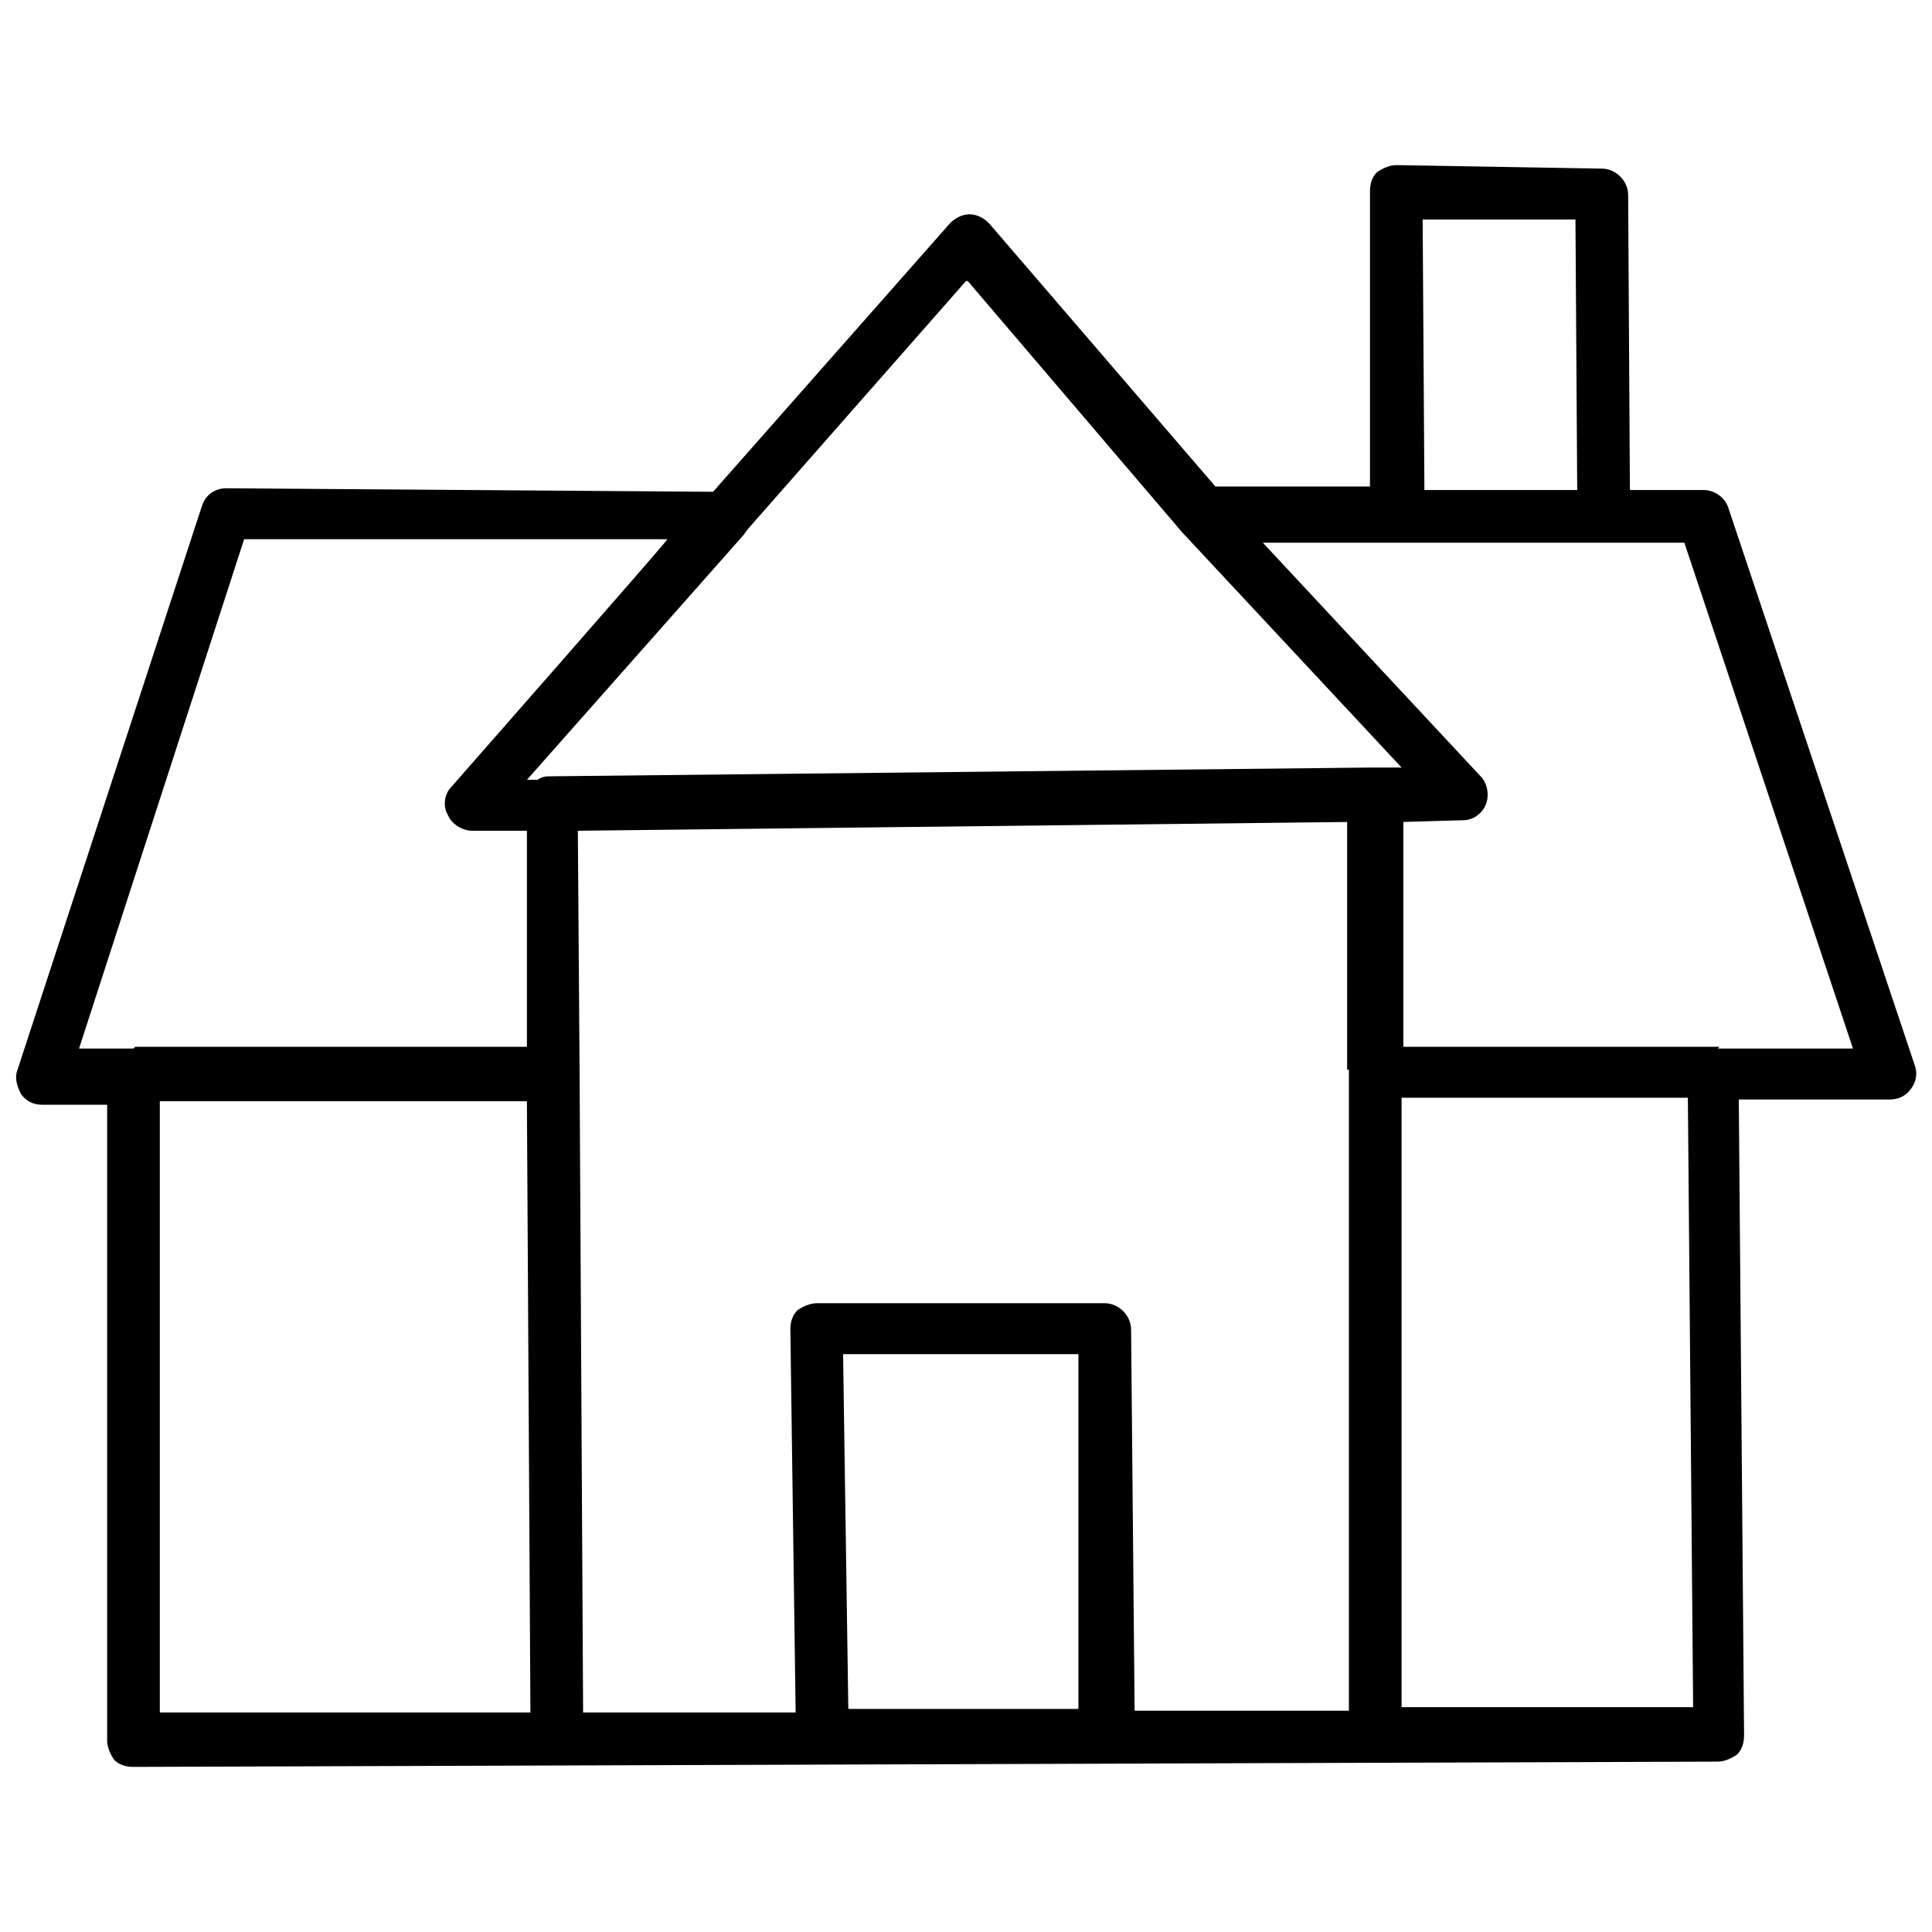
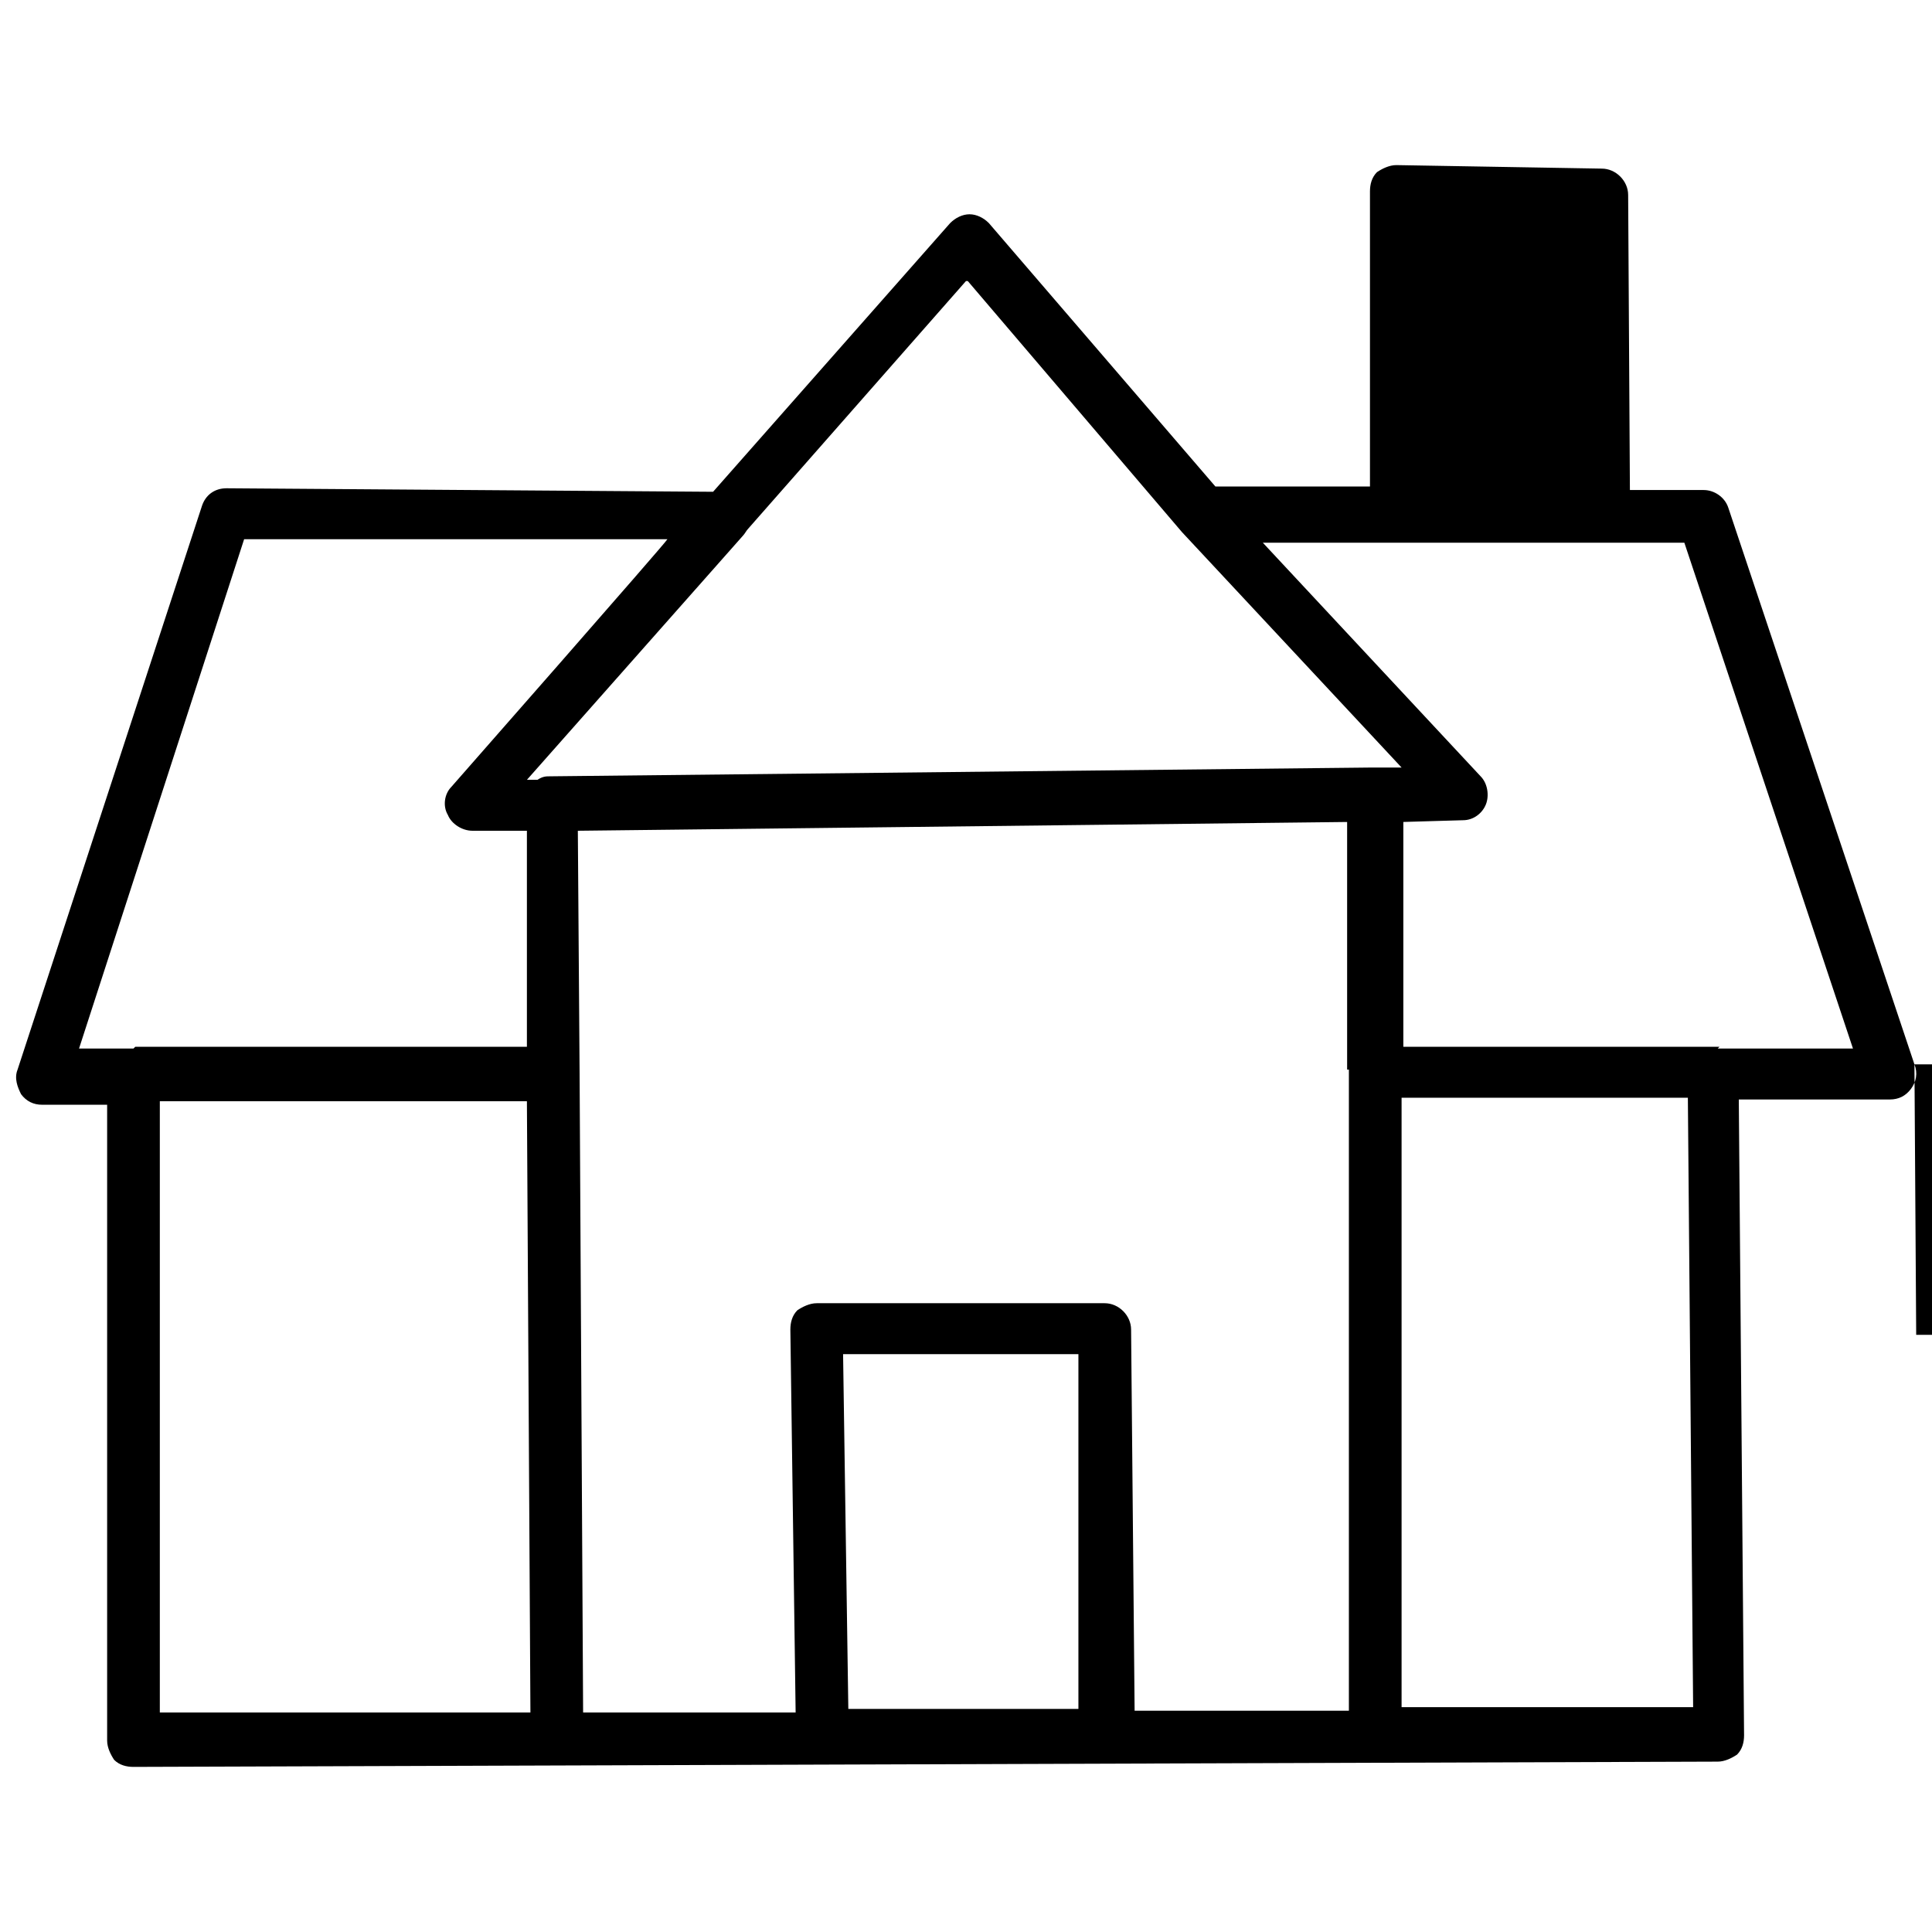
<svg xmlns="http://www.w3.org/2000/svg" id="Ebene_1" version="1.1" viewBox="0 0 110 110">
-   <path d="M109,60.6l-10.6-31.7c-.2-.6-.8-1-1.4-1h-4.2s-.1-16.8-.1-16.8c0-.8-.7-1.5-1.5-1.5l-11.7-.2c-.4,0-.8.2-1.1.4-.3.3-.4.7-.4,1.1v16.8c.1,0-8.8,0-8.8,0l-12.9-15c-.3-.3-.7-.5-1.1-.5-.4,0-.8.2-1.1.5l-13.5,15.3-27.7-.2c-.7,0-1.2.4-1.4,1L1,60.9c-.2.5,0,1,.2,1.4.3.4.7.6,1.2.6s0,0,0,0h3.7c0-.1,0,36.2,0,36.2,0,.4.2.8.4,1.1.3.3.7.4,1.1.4h0l90.2-.3c.4,0,.8-.2,1.1-.4.3-.3.4-.7.4-1.1l-.3-36.2h8.6c.5,0,.9-.2,1.2-.6.3-.4.4-.9.2-1.4ZM81,12.5h8.7c0,.1.1,15.4.1,15.4h-8.7s-.1-15.4-.1-15.4ZM55.1,16l12.2,14.3h0s0,0,0,0l12.5,13.4h-1.4c0,0-.2,0-.3,0l-46.8.5c-.2,0-.4,0-.7.2h-.6l12.3-13.9c.1-.1.2-.3.3-.4l12.4-14.1ZM76.8,60.9v36.5h-12.2s-.2-21.7-.2-21.7c0-.8-.7-1.5-1.5-1.5h-16.4c-.4,0-.8.2-1.1.4-.3.3-.4.7-.4,1.1l.3,21.8h-12.1s-.2-36.4-.2-36.4h0s-.1-13.8-.1-13.8l43.8-.5v14.1c.1,0,0,0,0,0ZM48,77.1h13.4v20.2c.1,0-13.1,0-13.1,0l-.3-20.3ZM7.6,59.7c-.1,0-.3,0-.4,0h0c0,0-2.7,0-2.7,0l9.4-29h24.1c0,.1-12.3,14.1-12.3,14.1-.4.4-.5,1.1-.2,1.6.2.5.8.9,1.4.9h3.1v12.3c.1,0-22.3,0-22.3,0ZM9.1,62.7h20.9l.2,34.8H9.1c0,0,0-34.8,0-34.8ZM79.8,97.3v-34.8h16.3l.3,34.7h-16.6ZM97.9,59.6c-.1,0-.2,0-.3,0h-17.7v-12.8c-.1,0,3.4-.1,3.4-.1.6,0,1.1-.4,1.3-.9.2-.5.1-1.2-.3-1.6l-12.4-13.3h24c0,0,9.6,28.8,9.6,28.8h-7.7Z" />
+   <path d="M109,60.6l-10.6-31.7c-.2-.6-.8-1-1.4-1h-4.2s-.1-16.8-.1-16.8c0-.8-.7-1.5-1.5-1.5l-11.7-.2c-.4,0-.8.2-1.1.4-.3.3-.4.7-.4,1.1v16.8c.1,0-8.8,0-8.8,0l-12.9-15c-.3-.3-.7-.5-1.1-.5-.4,0-.8.2-1.1.5l-13.5,15.3-27.7-.2c-.7,0-1.2.4-1.4,1L1,60.9c-.2.5,0,1,.2,1.4.3.4.7.6,1.2.6s0,0,0,0h3.7c0-.1,0,36.2,0,36.2,0,.4.2.8.4,1.1.3.3.7.4,1.1.4h0l90.2-.3c.4,0,.8-.2,1.1-.4.3-.3.4-.7.4-1.1l-.3-36.2h8.6c.5,0,.9-.2,1.2-.6.3-.4.4-.9.2-1.4Zh8.7c0,.1.1,15.4.1,15.4h-8.7s-.1-15.4-.1-15.4ZM55.1,16l12.2,14.3h0s0,0,0,0l12.5,13.4h-1.4c0,0-.2,0-.3,0l-46.8.5c-.2,0-.4,0-.7.2h-.6l12.3-13.9c.1-.1.2-.3.3-.4l12.4-14.1ZM76.8,60.9v36.5h-12.2s-.2-21.7-.2-21.7c0-.8-.7-1.5-1.5-1.5h-16.4c-.4,0-.8.2-1.1.4-.3.3-.4.7-.4,1.1l.3,21.8h-12.1s-.2-36.4-.2-36.4h0s-.1-13.8-.1-13.8l43.8-.5v14.1c.1,0,0,0,0,0ZM48,77.1h13.4v20.2c.1,0-13.1,0-13.1,0l-.3-20.3ZM7.6,59.7c-.1,0-.3,0-.4,0h0c0,0-2.7,0-2.7,0l9.4-29h24.1c0,.1-12.3,14.1-12.3,14.1-.4.4-.5,1.1-.2,1.6.2.5.8.9,1.4.9h3.1v12.3c.1,0-22.3,0-22.3,0ZM9.1,62.7h20.9l.2,34.8H9.1c0,0,0-34.8,0-34.8ZM79.8,97.3v-34.8h16.3l.3,34.7h-16.6ZM97.9,59.6c-.1,0-.2,0-.3,0h-17.7v-12.8c-.1,0,3.4-.1,3.4-.1.6,0,1.1-.4,1.3-.9.2-.5.1-1.2-.3-1.6l-12.4-13.3h24c0,0,9.6,28.8,9.6,28.8h-7.7Z" />
</svg>